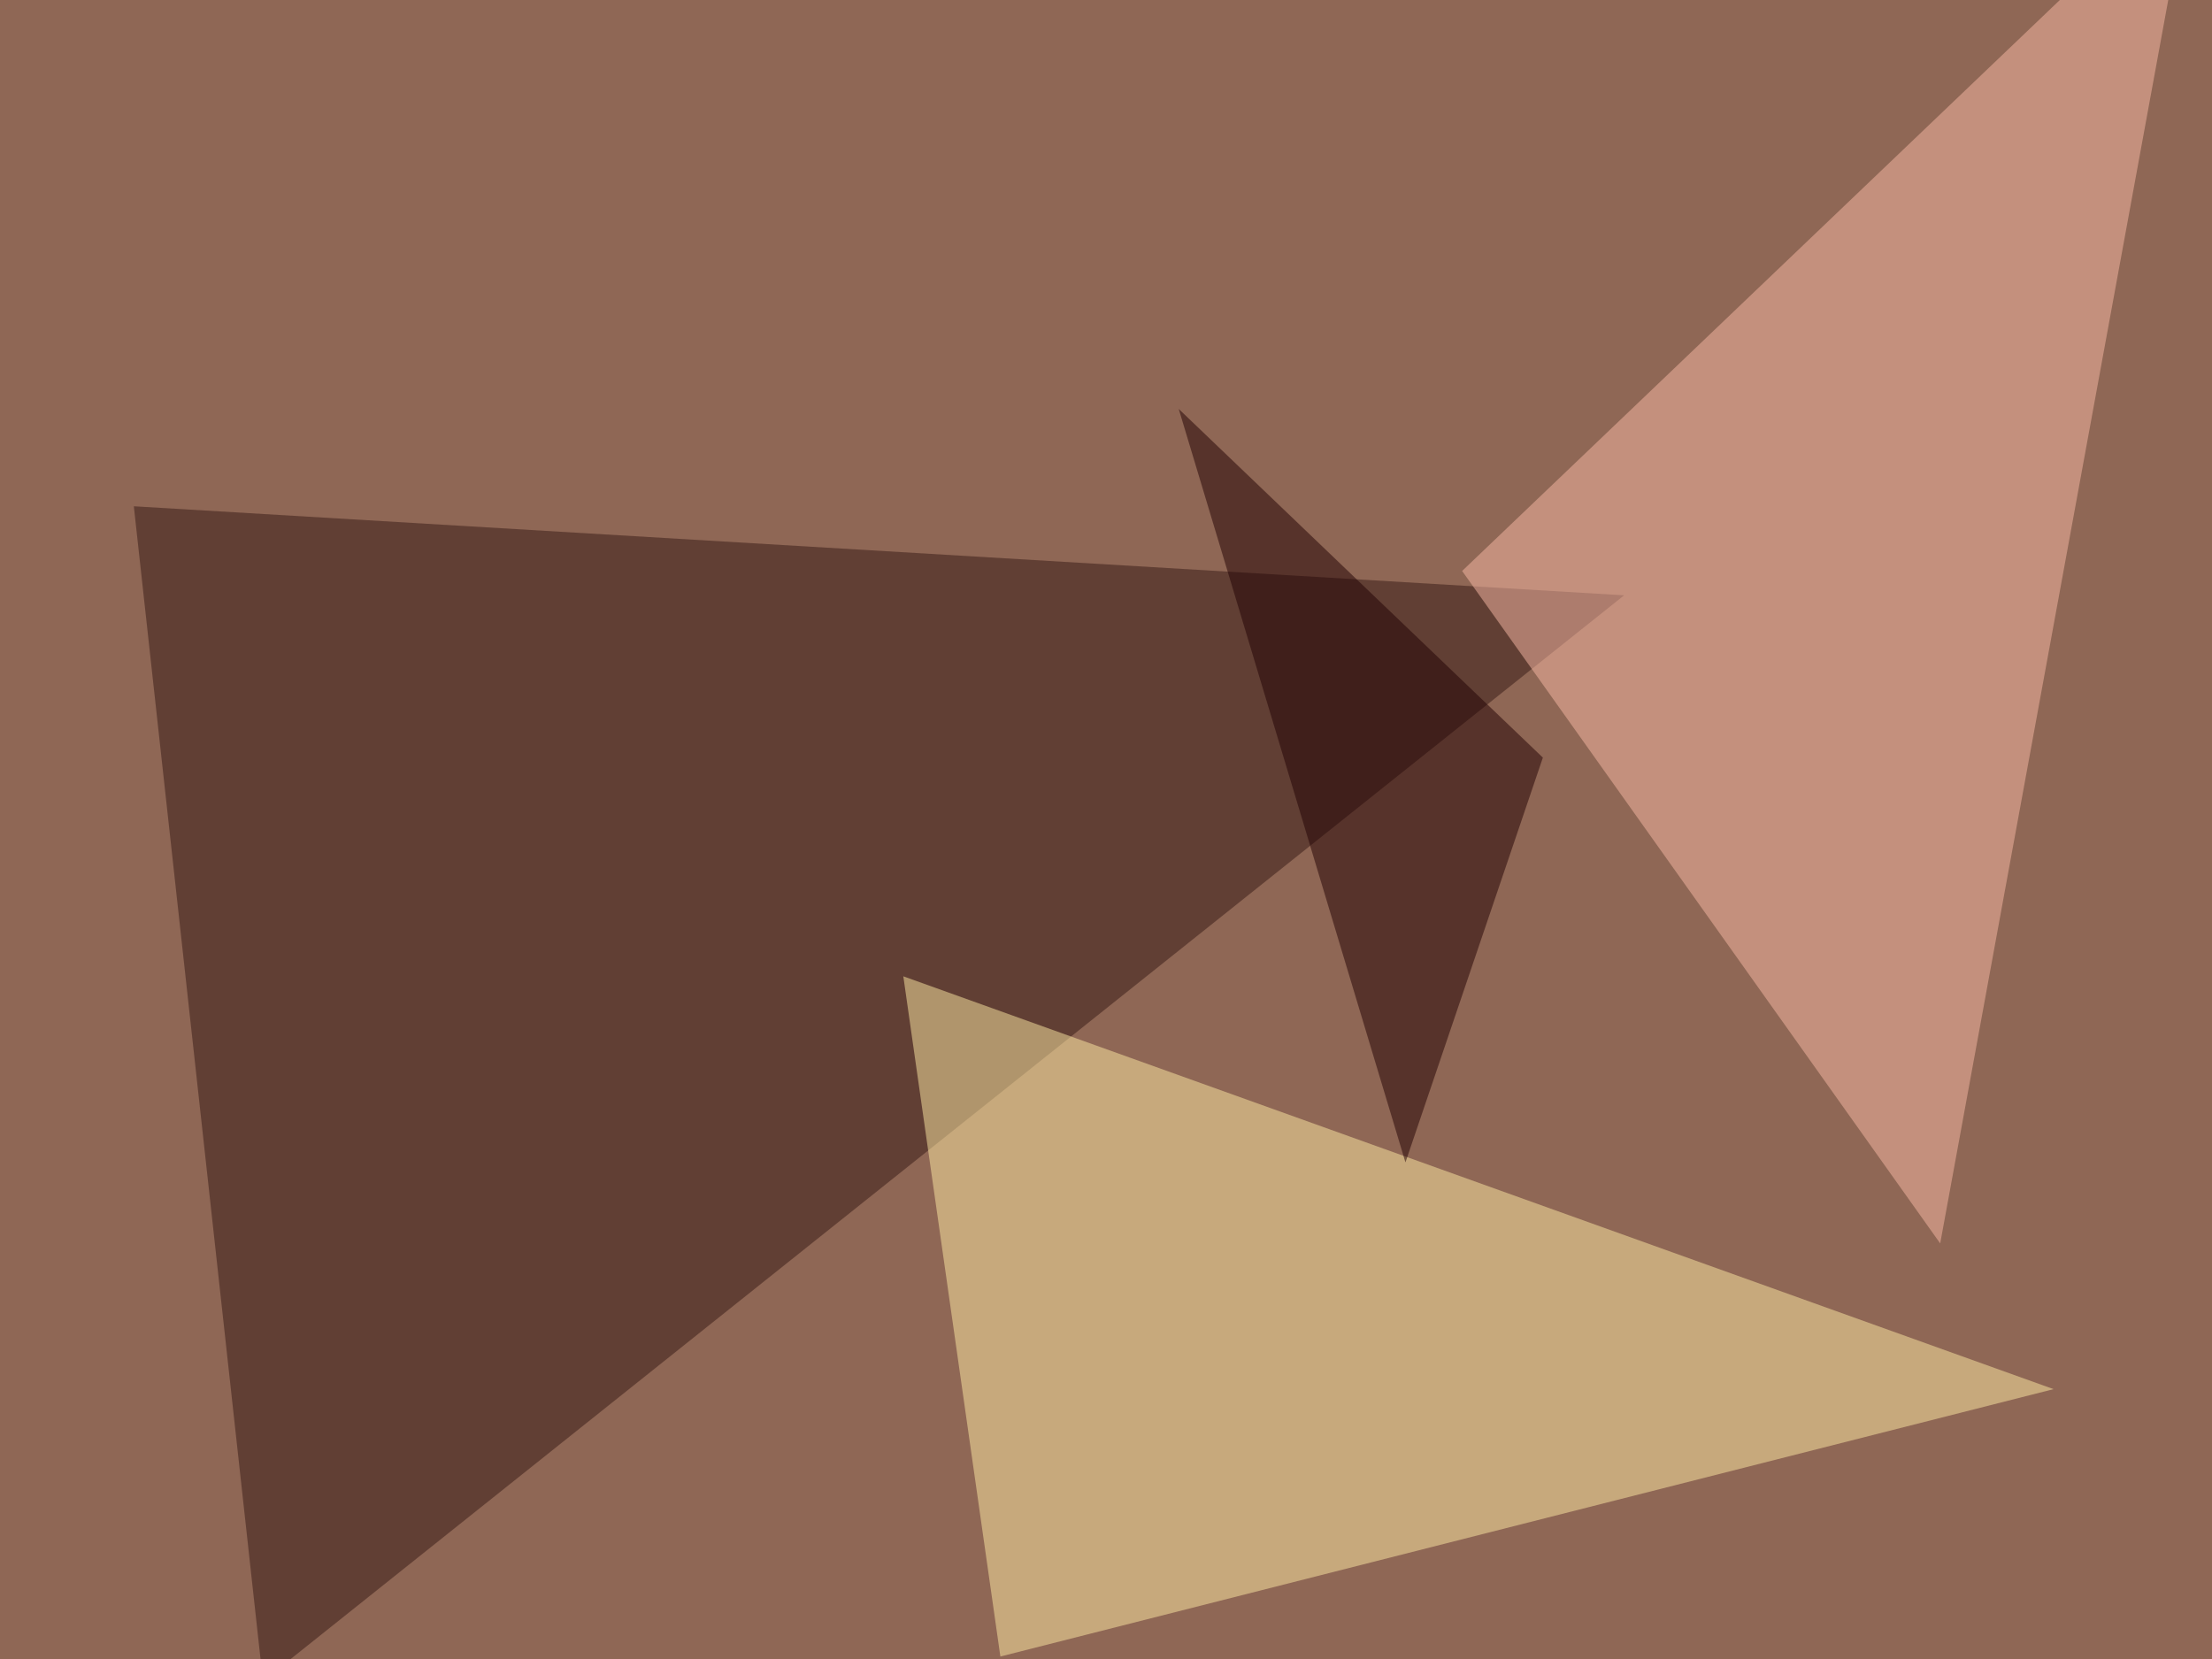
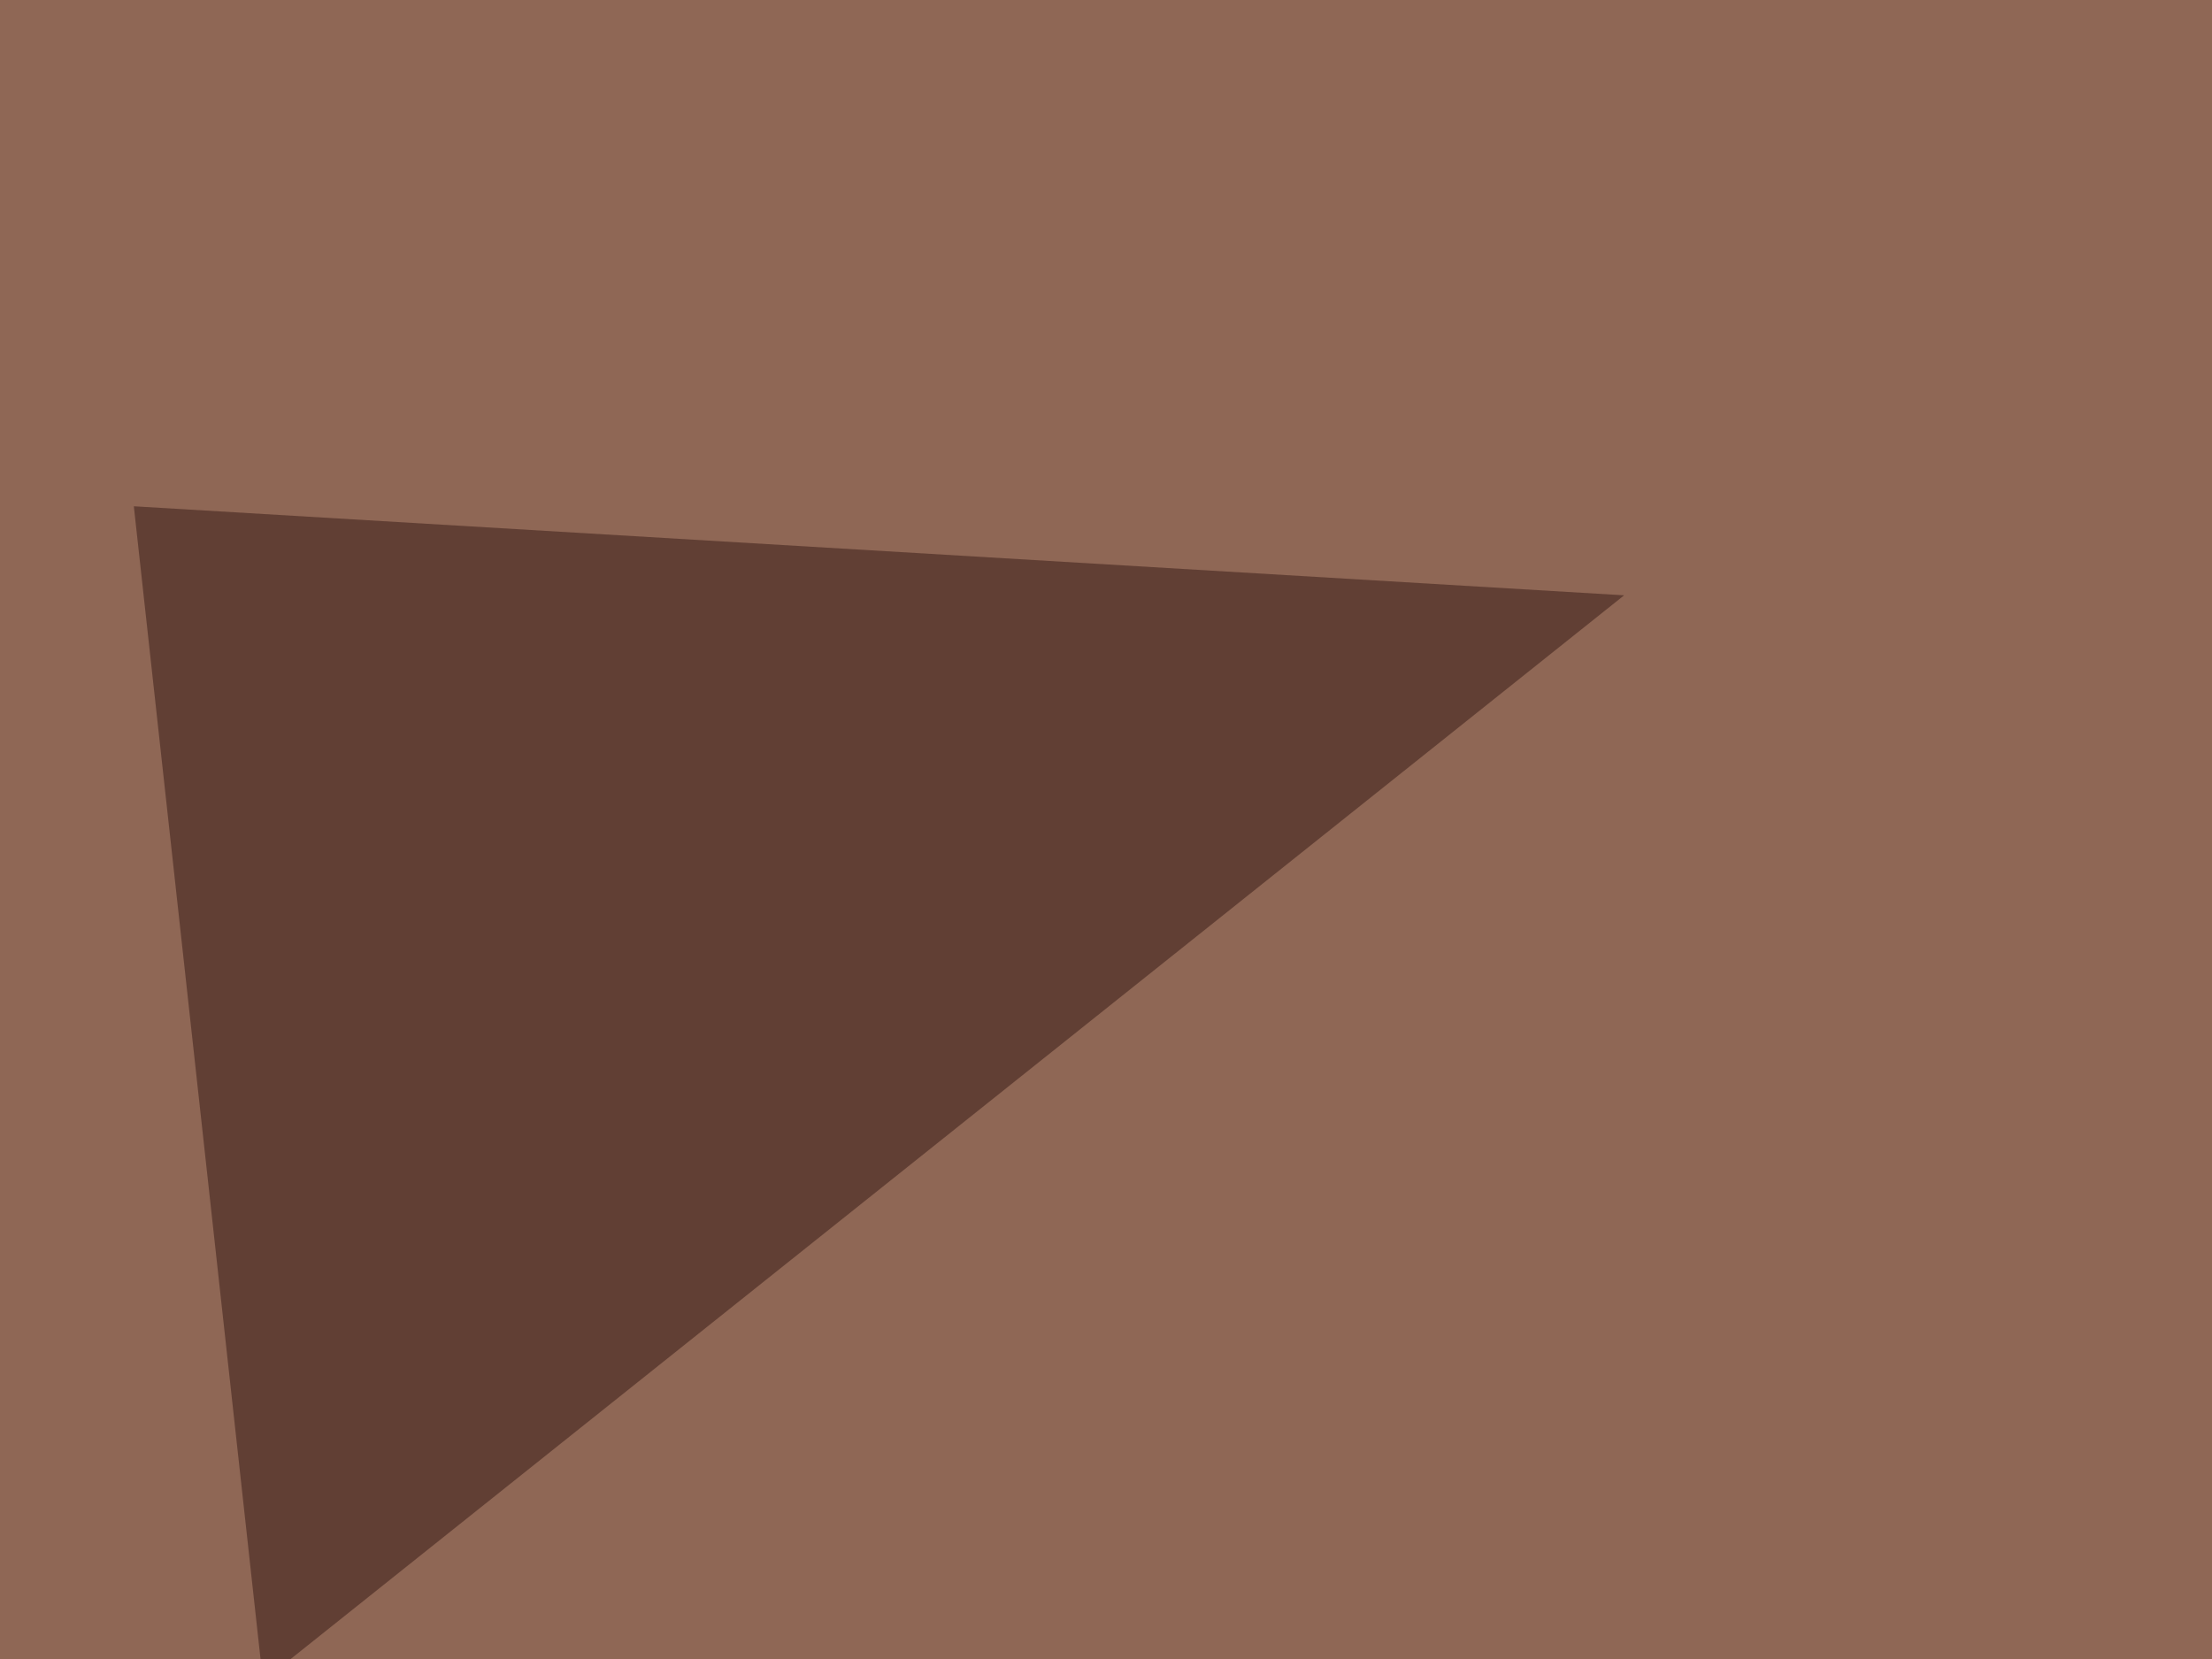
<svg xmlns="http://www.w3.org/2000/svg" width="800" height="600">
  <filter id="a">
    <feGaussianBlur stdDeviation="55" />
  </filter>
  <rect width="100%" height="100%" fill="#8f6755" />
  <g filter="url(#a)">
    <g fill-opacity=".5">
      <path fill="#351815" d="M587.4 215.3l-539-32.2L95.1 608z" />
-       <path fill="#ffeda4" d="M742.7 502.4l-380.9 96.7-35.1-246z" />
-       <path fill="#fabaa6" d="M792.5-45.4l-90.8 495.1-172.9-243.2z" />
-       <path fill="#210002" d="M508.3 420.4l-82-272.5L558 274z" />
    </g>
  </g>
</svg>